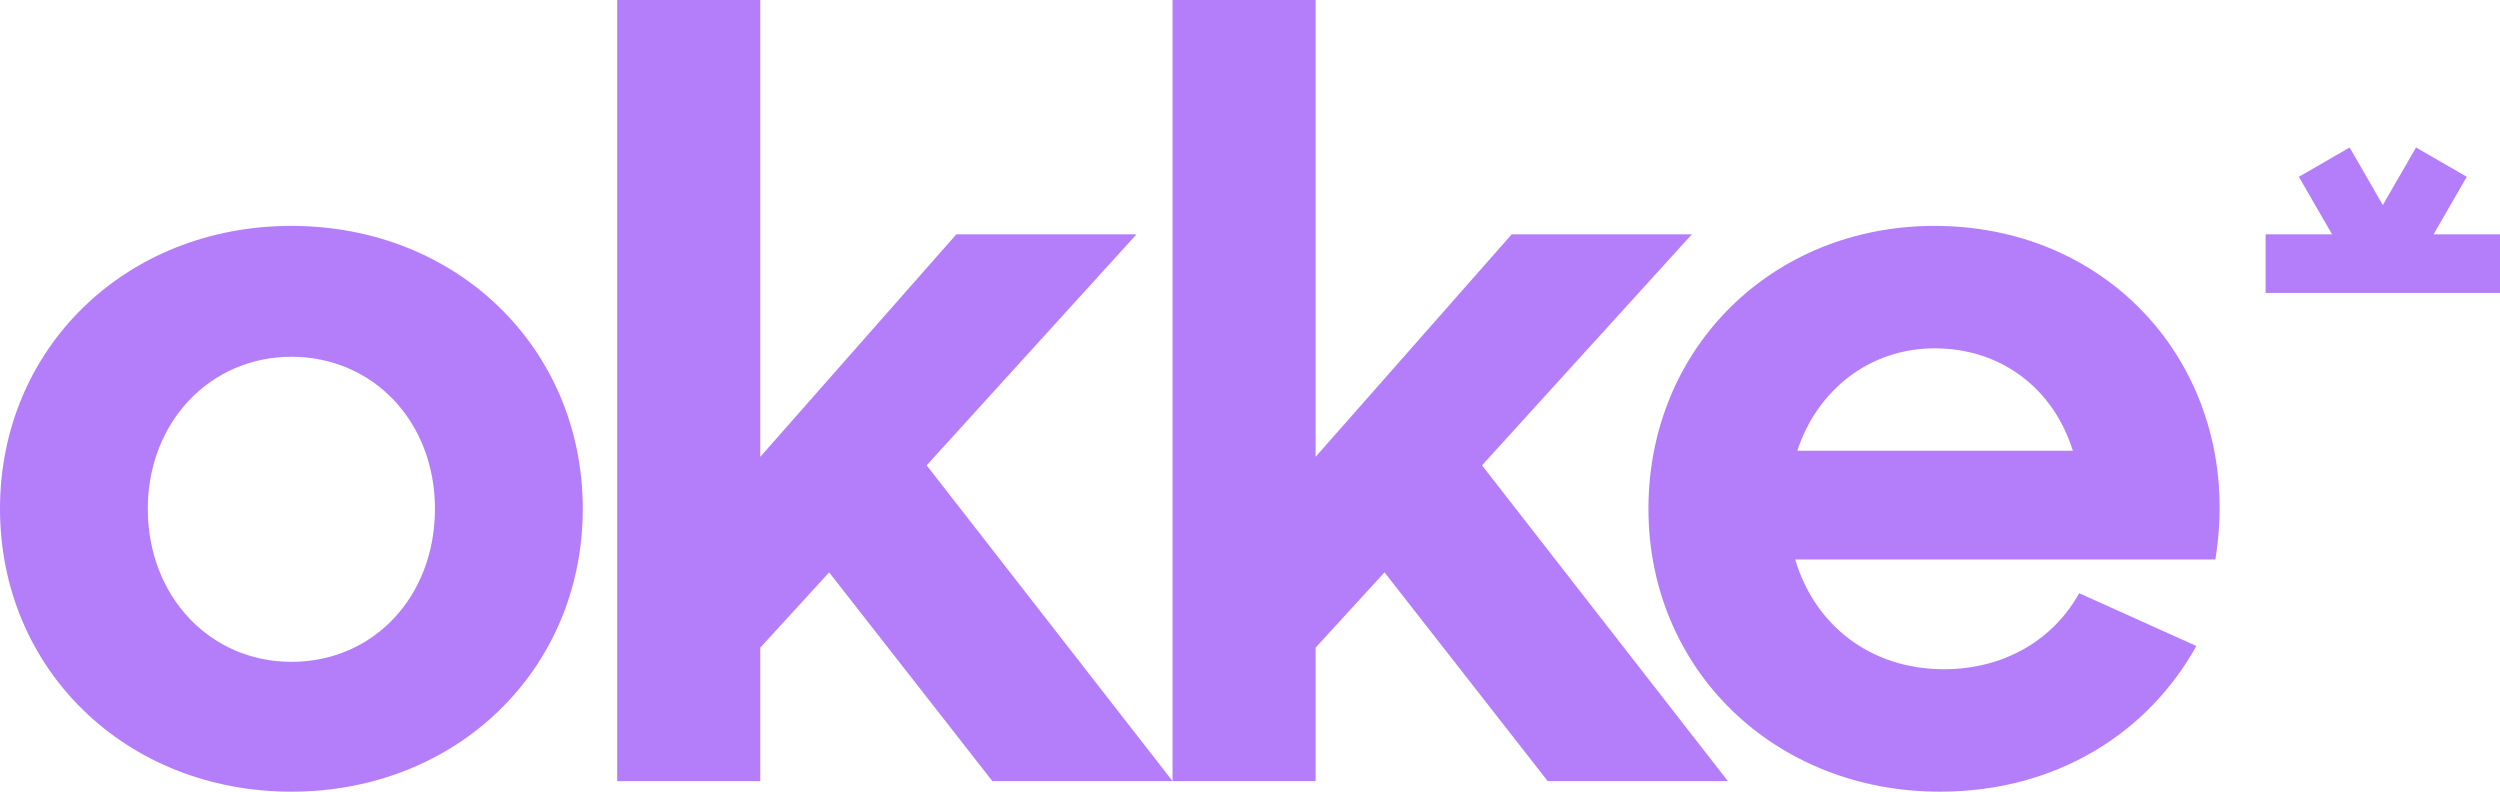
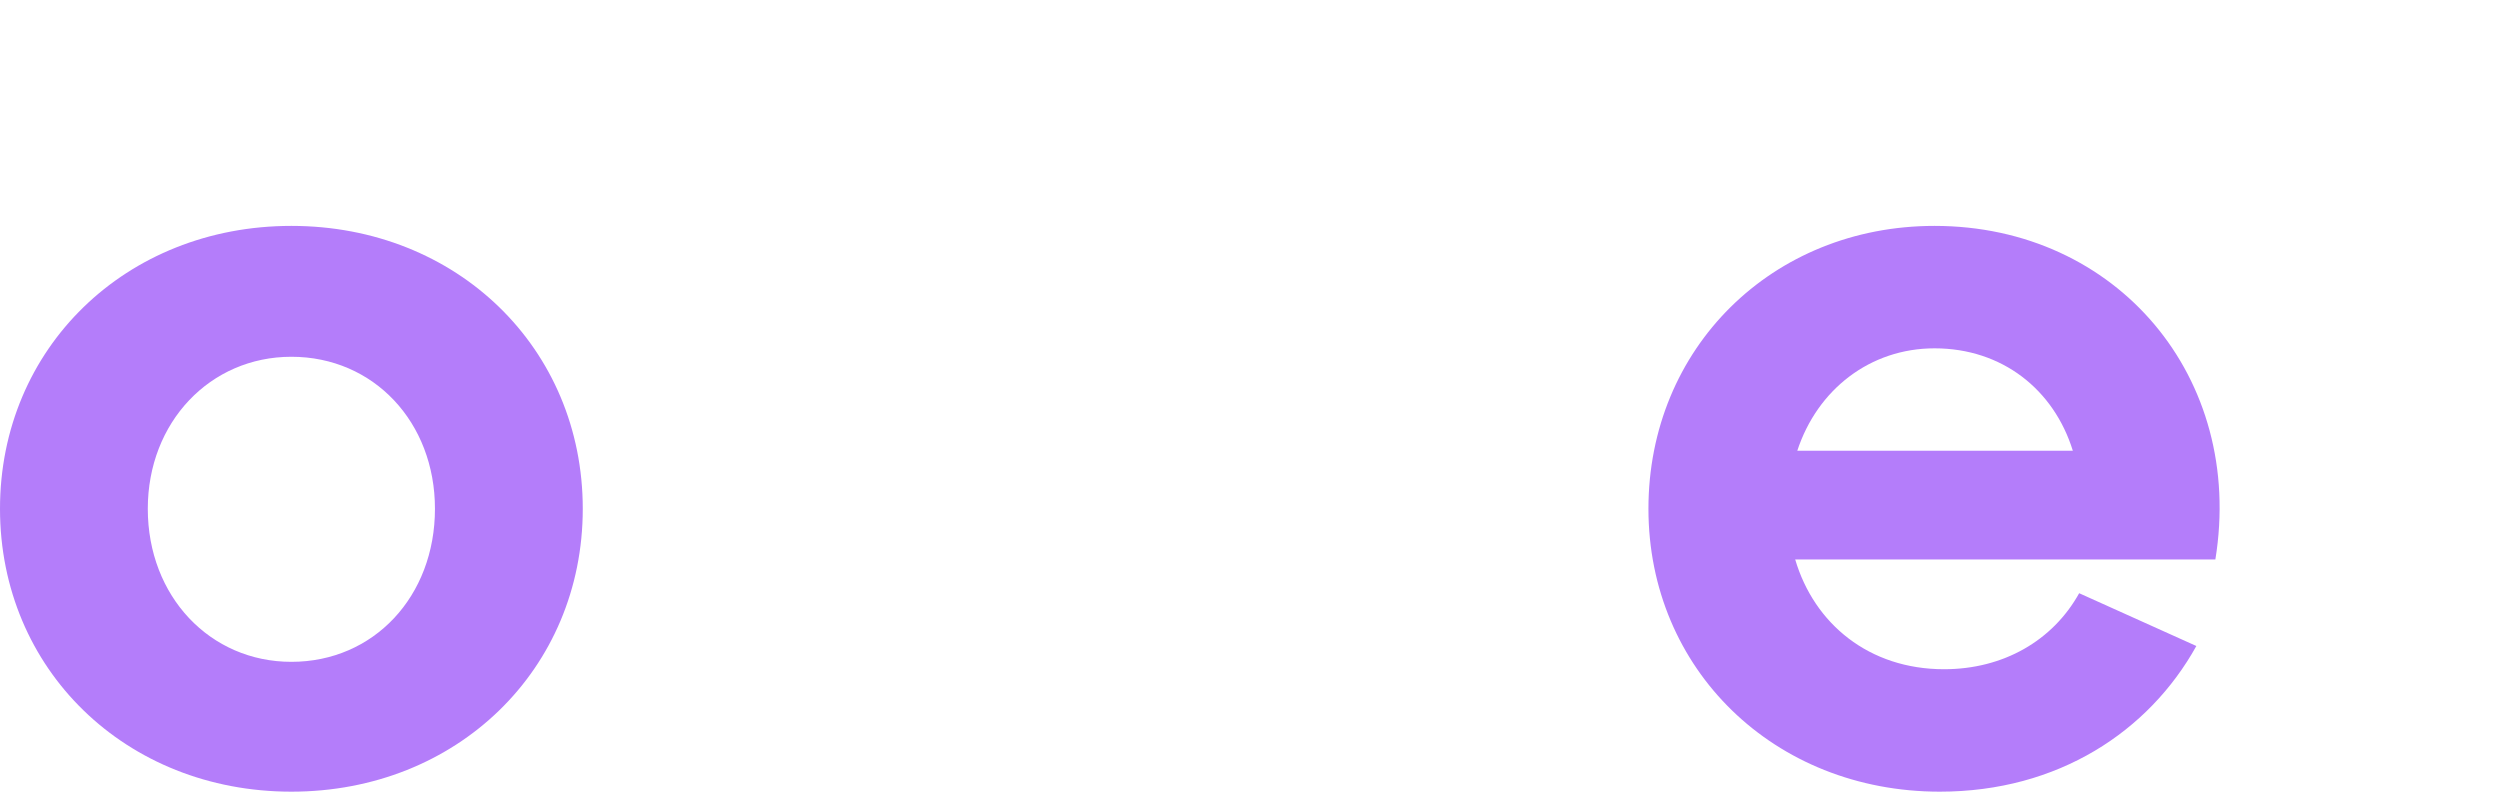
<svg xmlns="http://www.w3.org/2000/svg" class="w-full" viewBox="0 0 120 38" fill="#b47dfa" width="120" height="38">
  <path class="fill-current" d="M13.986 10.843C21.942 10.843 27.973 16.72 27.973 24.421C27.973 32.123 21.942 38 13.986 38C6.03 38 0 32.123 0 24.421C0 16.72 6.03 10.843 13.986 10.843ZM13.986 31.768C17.939 31.768 20.878 28.627 20.878 24.421C20.878 20.267 17.939 17.125 13.986 17.125C10.084 17.125 7.094 20.267 7.094 24.421C7.094 28.627 10.084 31.768 13.986 31.768Z" />
-   <path class="fill-current" d="M56.282 37.493H47.633L39.799 27.473L36.493 31.085V37.493H29.625V0H36.493V21.929L45.904 11.248H54.552L44.479 22.336L56.282 37.493Z" />
-   <path class="fill-current" d="M82.938 37.493H74.29L66.456 27.473L63.149 31.085V37.493H56.282V0H63.149V21.929L72.561 11.248H81.209L71.136 22.336L82.938 37.493Z" />
  <path class="fill-current" d="M106.338 26.853H86.169C87.081 29.944 89.716 32.123 93.314 32.123C96.152 32.123 98.533 30.755 99.8 28.474L105.425 31.008C103.145 35.112 98.787 38 93.111 38C85.156 38 79.125 32.123 79.125 24.421C79.125 16.72 85.054 10.843 92.858 10.843C101.625 10.843 107.756 18.139 106.338 26.853ZM86.27 21.635H99.496C98.584 18.696 96.101 16.72 92.858 16.72C89.767 16.72 87.233 18.696 86.27 21.635Z" />
-   <path class="fill-current" d="M116.811 11.248L118.405 8.487L115.97 7.08L114.375 9.842L112.781 7.08L110.345 8.487L111.939 11.248H108.75V14.06H120V11.248H116.811Z" />
</svg>